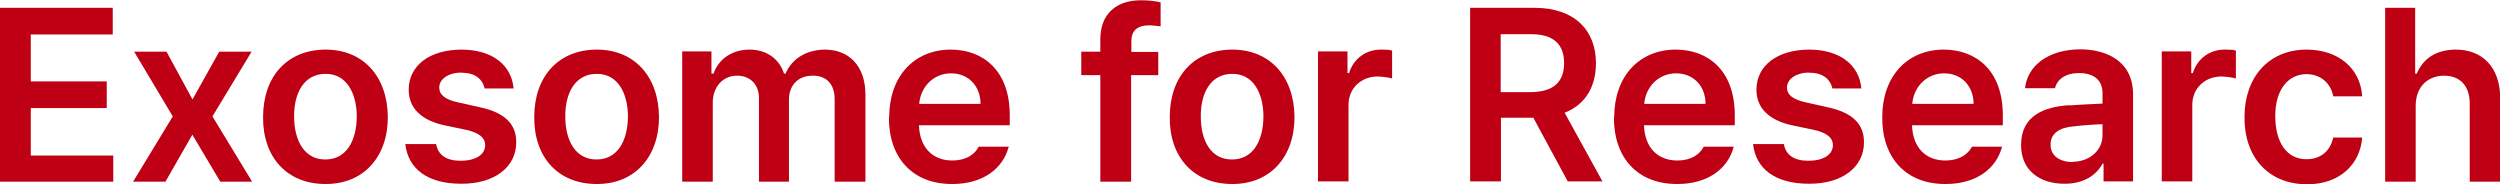
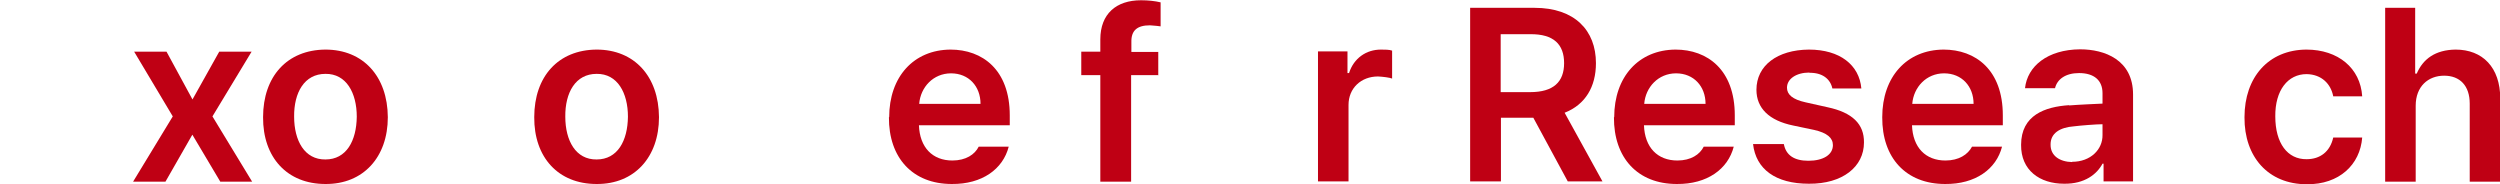
<svg xmlns="http://www.w3.org/2000/svg" id="_레이어_2" data-name="레이어 2" viewBox="0 0 95.79 7.05">
  <defs>
    <style>
      .cls-1 {
        fill: #bf0014;
      }
    </style>
  </defs>
  <g id="_레이어_1-2" data-name="레이어 1">
    <g>
-       <path class="cls-1" d="m0,.3h4.32v1.02H1.18v1.8h2.91v1.02H1.18v1.82h3.16v1H0V.3Z" />
      <path class="cls-1" d="m7.37,3.82l1.03-1.84h1.24l-1.5,2.48,1.52,2.5h-1.22l-1.07-1.8-1.03,1.8h-1.24l1.52-2.5-1.48-2.48h1.24l1,1.84Z" />
      <path class="cls-1" d="m10.08,4.49c0-1.56.92-2.58,2.39-2.59,1.45,0,2.38,1.03,2.39,2.59,0,1.53-.94,2.57-2.39,2.56-1.47,0-2.4-1.02-2.39-2.56Zm2.39,1.62c.8,0,1.19-.71,1.2-1.64,0-.91-.4-1.65-1.2-1.64-.81,0-1.21.72-1.2,1.64,0,.92.4,1.65,1.2,1.64Z" />
-       <path class="cls-1" d="m17.69,2.78c-.5,0-.86.24-.86.58,0,.26.21.45.71.56l.85.19c.94.2,1.4.64,1.39,1.35,0,.93-.82,1.59-2.11,1.58-1.28,0-2.03-.56-2.14-1.52h1.18c.08.43.4.64.94.64.57,0,.94-.23.94-.6,0-.28-.23-.47-.71-.58l-.81-.17c-.93-.19-1.41-.67-1.41-1.37,0-.93.8-1.53,2.01-1.54,1.19,0,1.93.59,2.01,1.49h-1.11c-.08-.37-.39-.61-.88-.6Z" />
      <path class="cls-1" d="m20.47,4.49c0-1.56.92-2.58,2.39-2.59,1.45,0,2.38,1.03,2.39,2.59,0,1.53-.94,2.57-2.39,2.56-1.47,0-2.4-1.02-2.39-2.56Zm2.39,1.62c.8,0,1.19-.71,1.2-1.64,0-.91-.4-1.65-1.2-1.64-.81,0-1.21.72-1.2,1.64,0,.92.4,1.65,1.2,1.64Z" />
-       <path class="cls-1" d="m26.15,1.97h1.11v.85h.08c.2-.57.71-.91,1.37-.92.67,0,1.15.36,1.33.92h.06c.23-.55.77-.91,1.5-.92.91,0,1.55.6,1.56,1.71v3.35h-1.18v-3.16c0-.63-.37-.91-.85-.9-.57,0-.91.39-.9.94v3.12h-1.15v-3.21c0-.52-.35-.86-.85-.85-.51,0-.92.41-.92,1.03v3.03h-1.17V1.97Z" />
      <path class="cls-1" d="m34.07,4.49c0-1.54.93-2.58,2.35-2.59,1.22,0,2.27.77,2.27,2.52v.38h-3.48c.03.85.52,1.35,1.28,1.35.52,0,.86-.23,1.01-.53h1.15c-.22.86-1.02,1.44-2.18,1.43-1.5,0-2.42-1-2.41-2.56Zm3.5-.51c0-.67-.45-1.17-1.13-1.17s-1.17.53-1.22,1.17h2.35Z" />
      <path class="cls-1" d="m44.37,2.88h-1.03v4.08h-1.18V2.88h-.73v-.9h.73v-.47c0-.98.61-1.5,1.56-1.5.28,0,.54.03.75.08v.92c-.2-.03-.34-.03-.41-.04-.49,0-.72.2-.71.64v.38h1.03v.9Z" />
-       <path class="cls-1" d="m44.82,4.49c0-1.56.92-2.58,2.39-2.59,1.45,0,2.38,1.03,2.39,2.59,0,1.53-.94,2.57-2.39,2.56-1.47,0-2.4-1.02-2.39-2.56Zm2.39,1.62c.8,0,1.19-.71,1.2-1.64,0-.91-.4-1.65-1.2-1.64-.81,0-1.21.72-1.2,1.64,0,.92.39,1.65,1.2,1.64Z" />
      <path class="cls-1" d="m50.5,1.97h1.13v.83h.06c.18-.57.66-.9,1.22-.9.14,0,.33,0,.43.04v1.07c-.1-.04-.35-.07-.54-.08-.65,0-1.13.45-1.13,1.09v2.93h-1.17V1.97Z" />
      <path class="cls-1" d="m56.32.3h2.48c1.53,0,2.35.86,2.35,2.12,0,.91-.41,1.59-1.2,1.9l1.45,2.63h-1.33l-1.32-2.44h-1.24v2.44h-1.18V.3Zm2.31,3.23c.89,0,1.3-.39,1.3-1.11s-.4-1.12-1.3-1.11h-1.13v2.22h1.13Z" />
      <path class="cls-1" d="m61.85,4.49c0-1.54.93-2.58,2.35-2.59,1.22,0,2.27.77,2.27,2.52v.38h-3.48c.03.85.52,1.35,1.28,1.35.52,0,.86-.23,1.01-.53h1.15c-.22.86-1.02,1.44-2.18,1.43-1.5,0-2.42-1-2.41-2.56Zm3.5-.51c0-.67-.45-1.17-1.13-1.17s-1.17.53-1.22,1.17h2.35Z" />
      <path class="cls-1" d="m69.33,2.78c-.5,0-.86.24-.86.58,0,.26.21.45.71.56l.85.19c.94.2,1.4.64,1.39,1.35,0,.93-.82,1.59-2.11,1.58-1.28,0-2.03-.56-2.14-1.52h1.18c.08.43.4.64.94.64.57,0,.94-.23.94-.6,0-.28-.23-.47-.71-.58l-.81-.17c-.93-.19-1.41-.67-1.41-1.37,0-.93.8-1.53,2.01-1.54,1.19,0,1.93.59,2.01,1.49h-1.11c-.08-.37-.39-.61-.88-.6Z" />
      <path class="cls-1" d="m72.12,4.49c0-1.54.93-2.58,2.35-2.59,1.22,0,2.27.77,2.27,2.52v.38h-3.48c.03.85.52,1.35,1.28,1.35.52,0,.86-.23,1.02-.53h1.15c-.22.86-1.02,1.44-2.18,1.43-1.5,0-2.42-1-2.41-2.56Zm3.5-.51c0-.67-.45-1.17-1.13-1.17s-1.17.53-1.22,1.17h2.35Z" />
      <path class="cls-1" d="m79.28,4.04c.36-.03,1.07-.06,1.28-.07v-.4c0-.49-.32-.77-.9-.77-.52,0-.84.24-.92.58h-1.15c.09-.84.86-1.48,2.11-1.49.94,0,2.03.4,2.03,1.73v3.33h-1.13v-.68h-.04c-.21.4-.68.78-1.47.77-.94,0-1.66-.52-1.65-1.49,0-1.14.92-1.46,1.84-1.52Zm.11,2.16c.72,0,1.18-.48,1.17-1.03v-.41c-.23,0-.86.05-1.09.08-.55.04-.91.27-.9.71,0,.42.35.65.83.66Z" />
-       <path class="cls-1" d="m82.83,1.97h1.13v.83h.06c.18-.57.66-.9,1.22-.9.14,0,.33,0,.43.04v1.07c-.1-.04-.35-.07-.54-.08-.65,0-1.13.45-1.13,1.09v2.93h-1.17V1.97Z" />
      <path class="cls-1" d="m86,4.49c0-1.53.92-2.58,2.37-2.59,1.22,0,2.07.71,2.14,1.79h-1.11c-.09-.47-.44-.84-1.02-.85-.72,0-1.21.62-1.2,1.62,0,1.03.47,1.65,1.2,1.64.52,0,.9-.29,1.02-.83h1.11c-.08,1.04-.88,1.8-2.12,1.79-1.49,0-2.4-1.06-2.39-2.56Z" />
      <path class="cls-1" d="m92.56,6.96h-1.17V.3h1.15v2.52h.06c.24-.56.71-.91,1.49-.92,1.03,0,1.71.68,1.71,1.88v3.18h-1.17v-2.99c0-.68-.37-1.07-.98-1.07s-1.09.41-1.09,1.15v2.91Z" />
    </g>
  </g>
</svg>